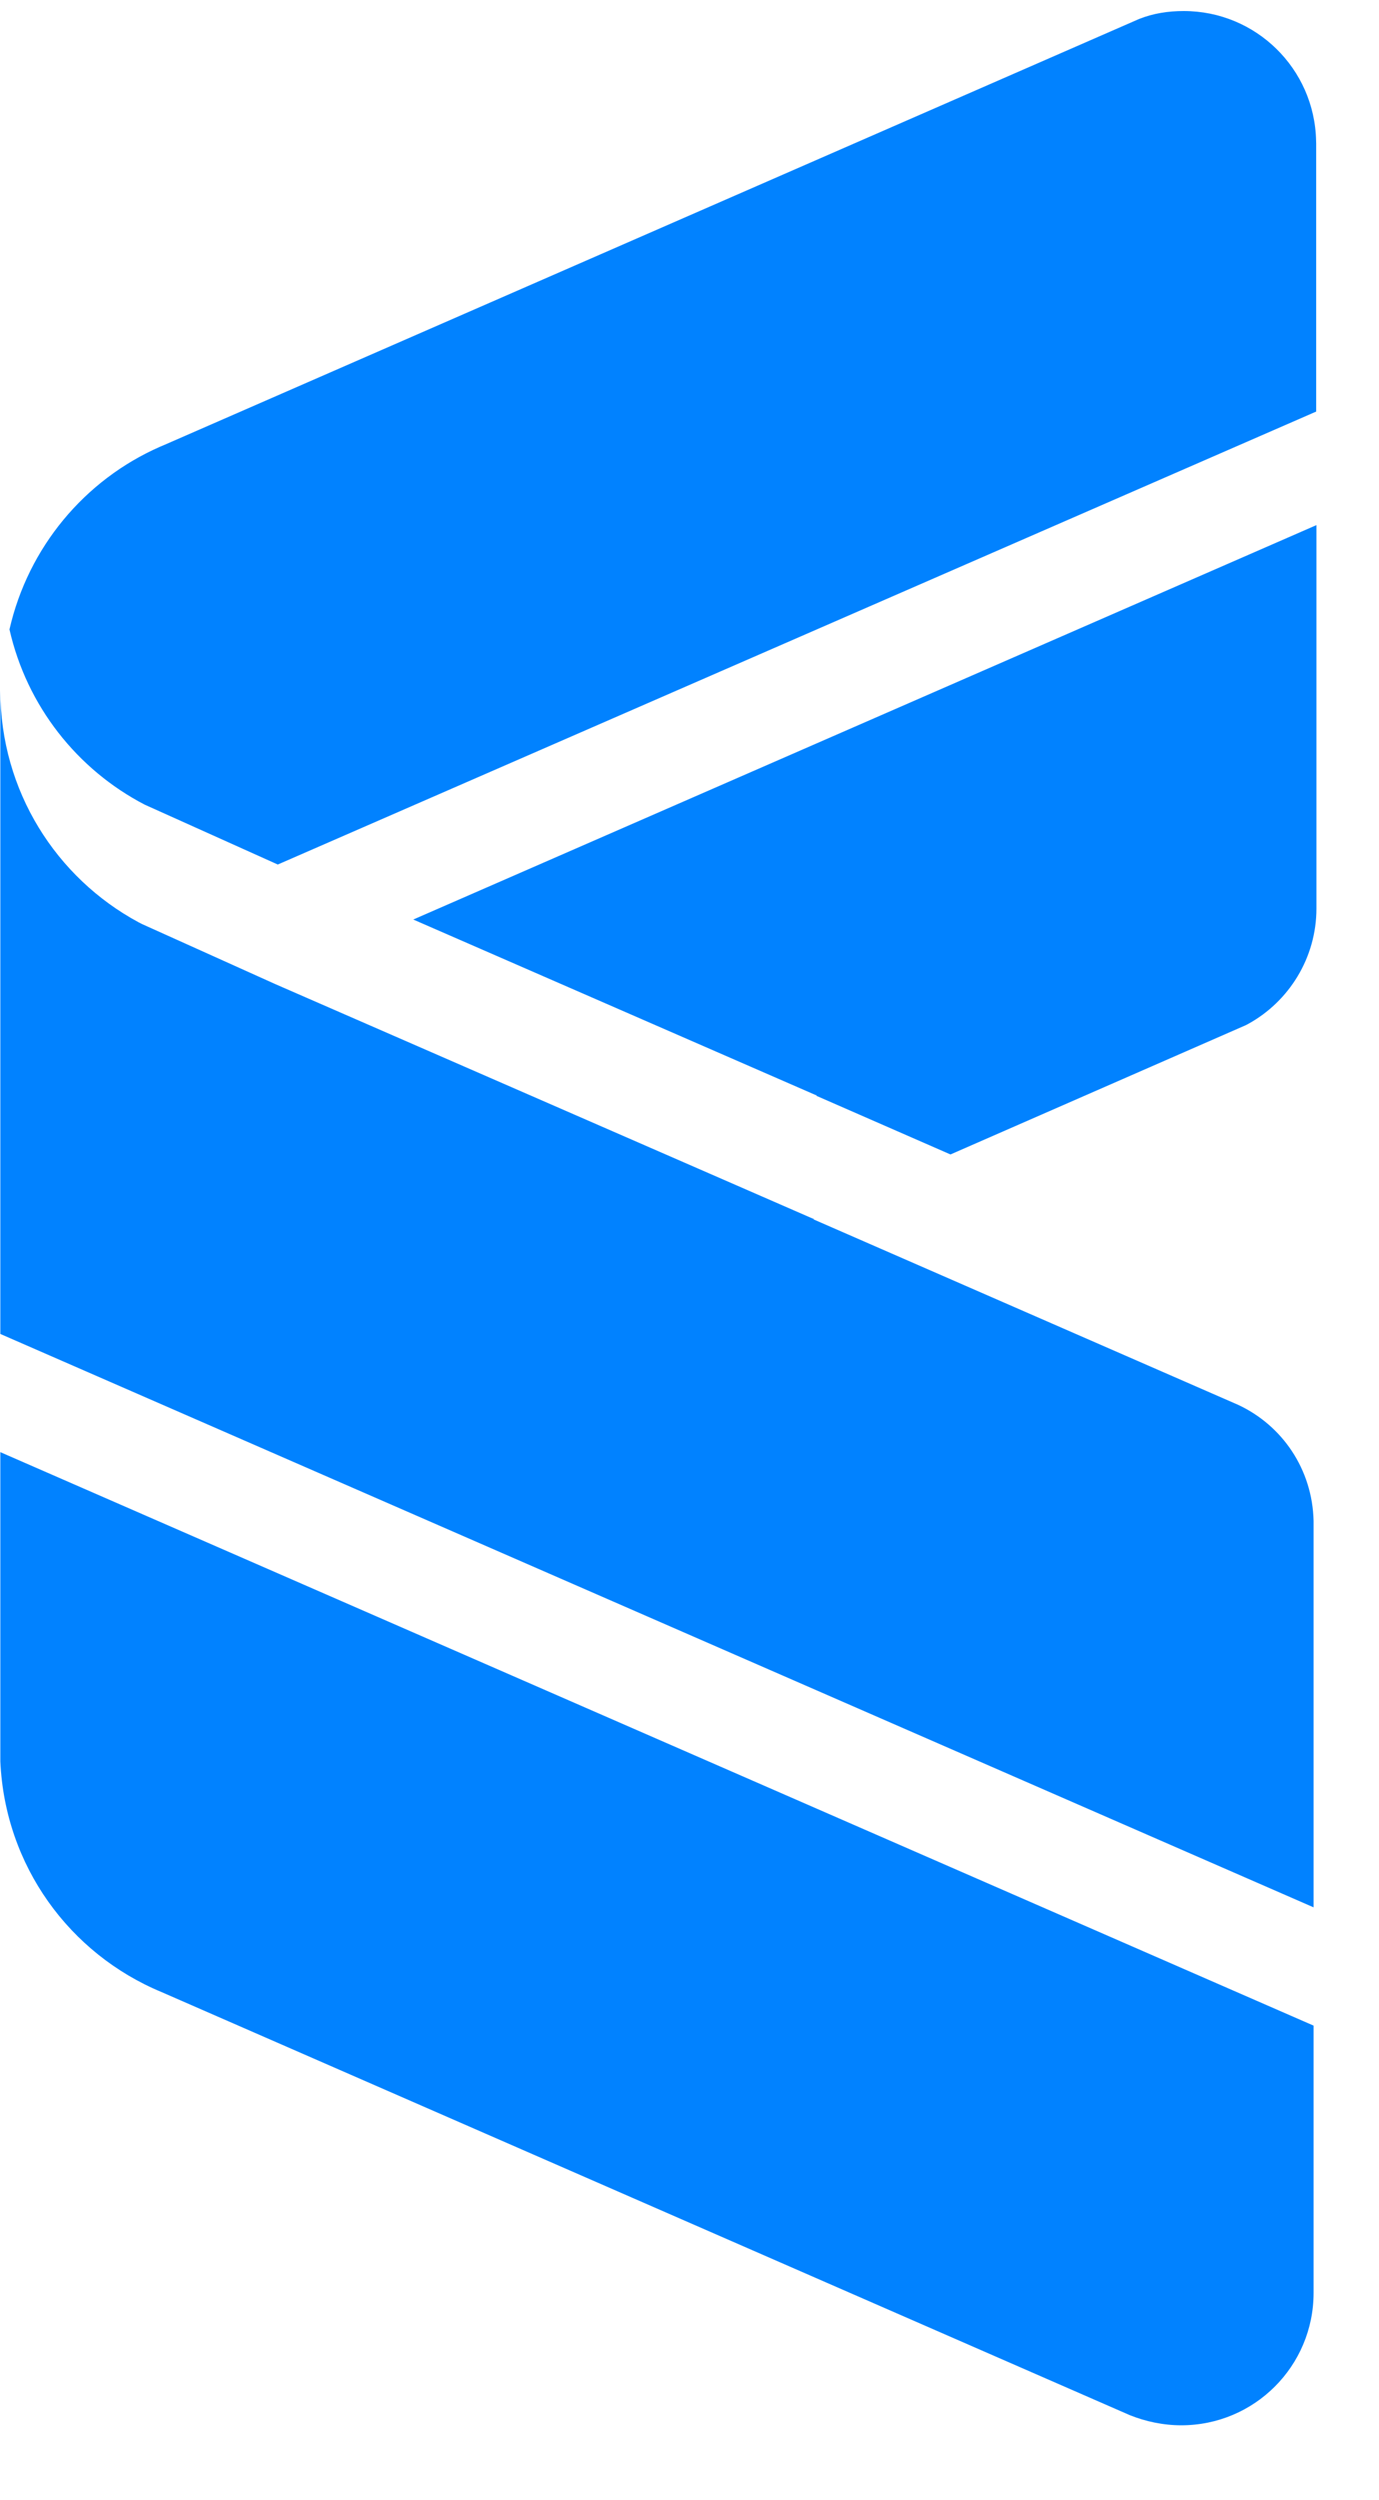
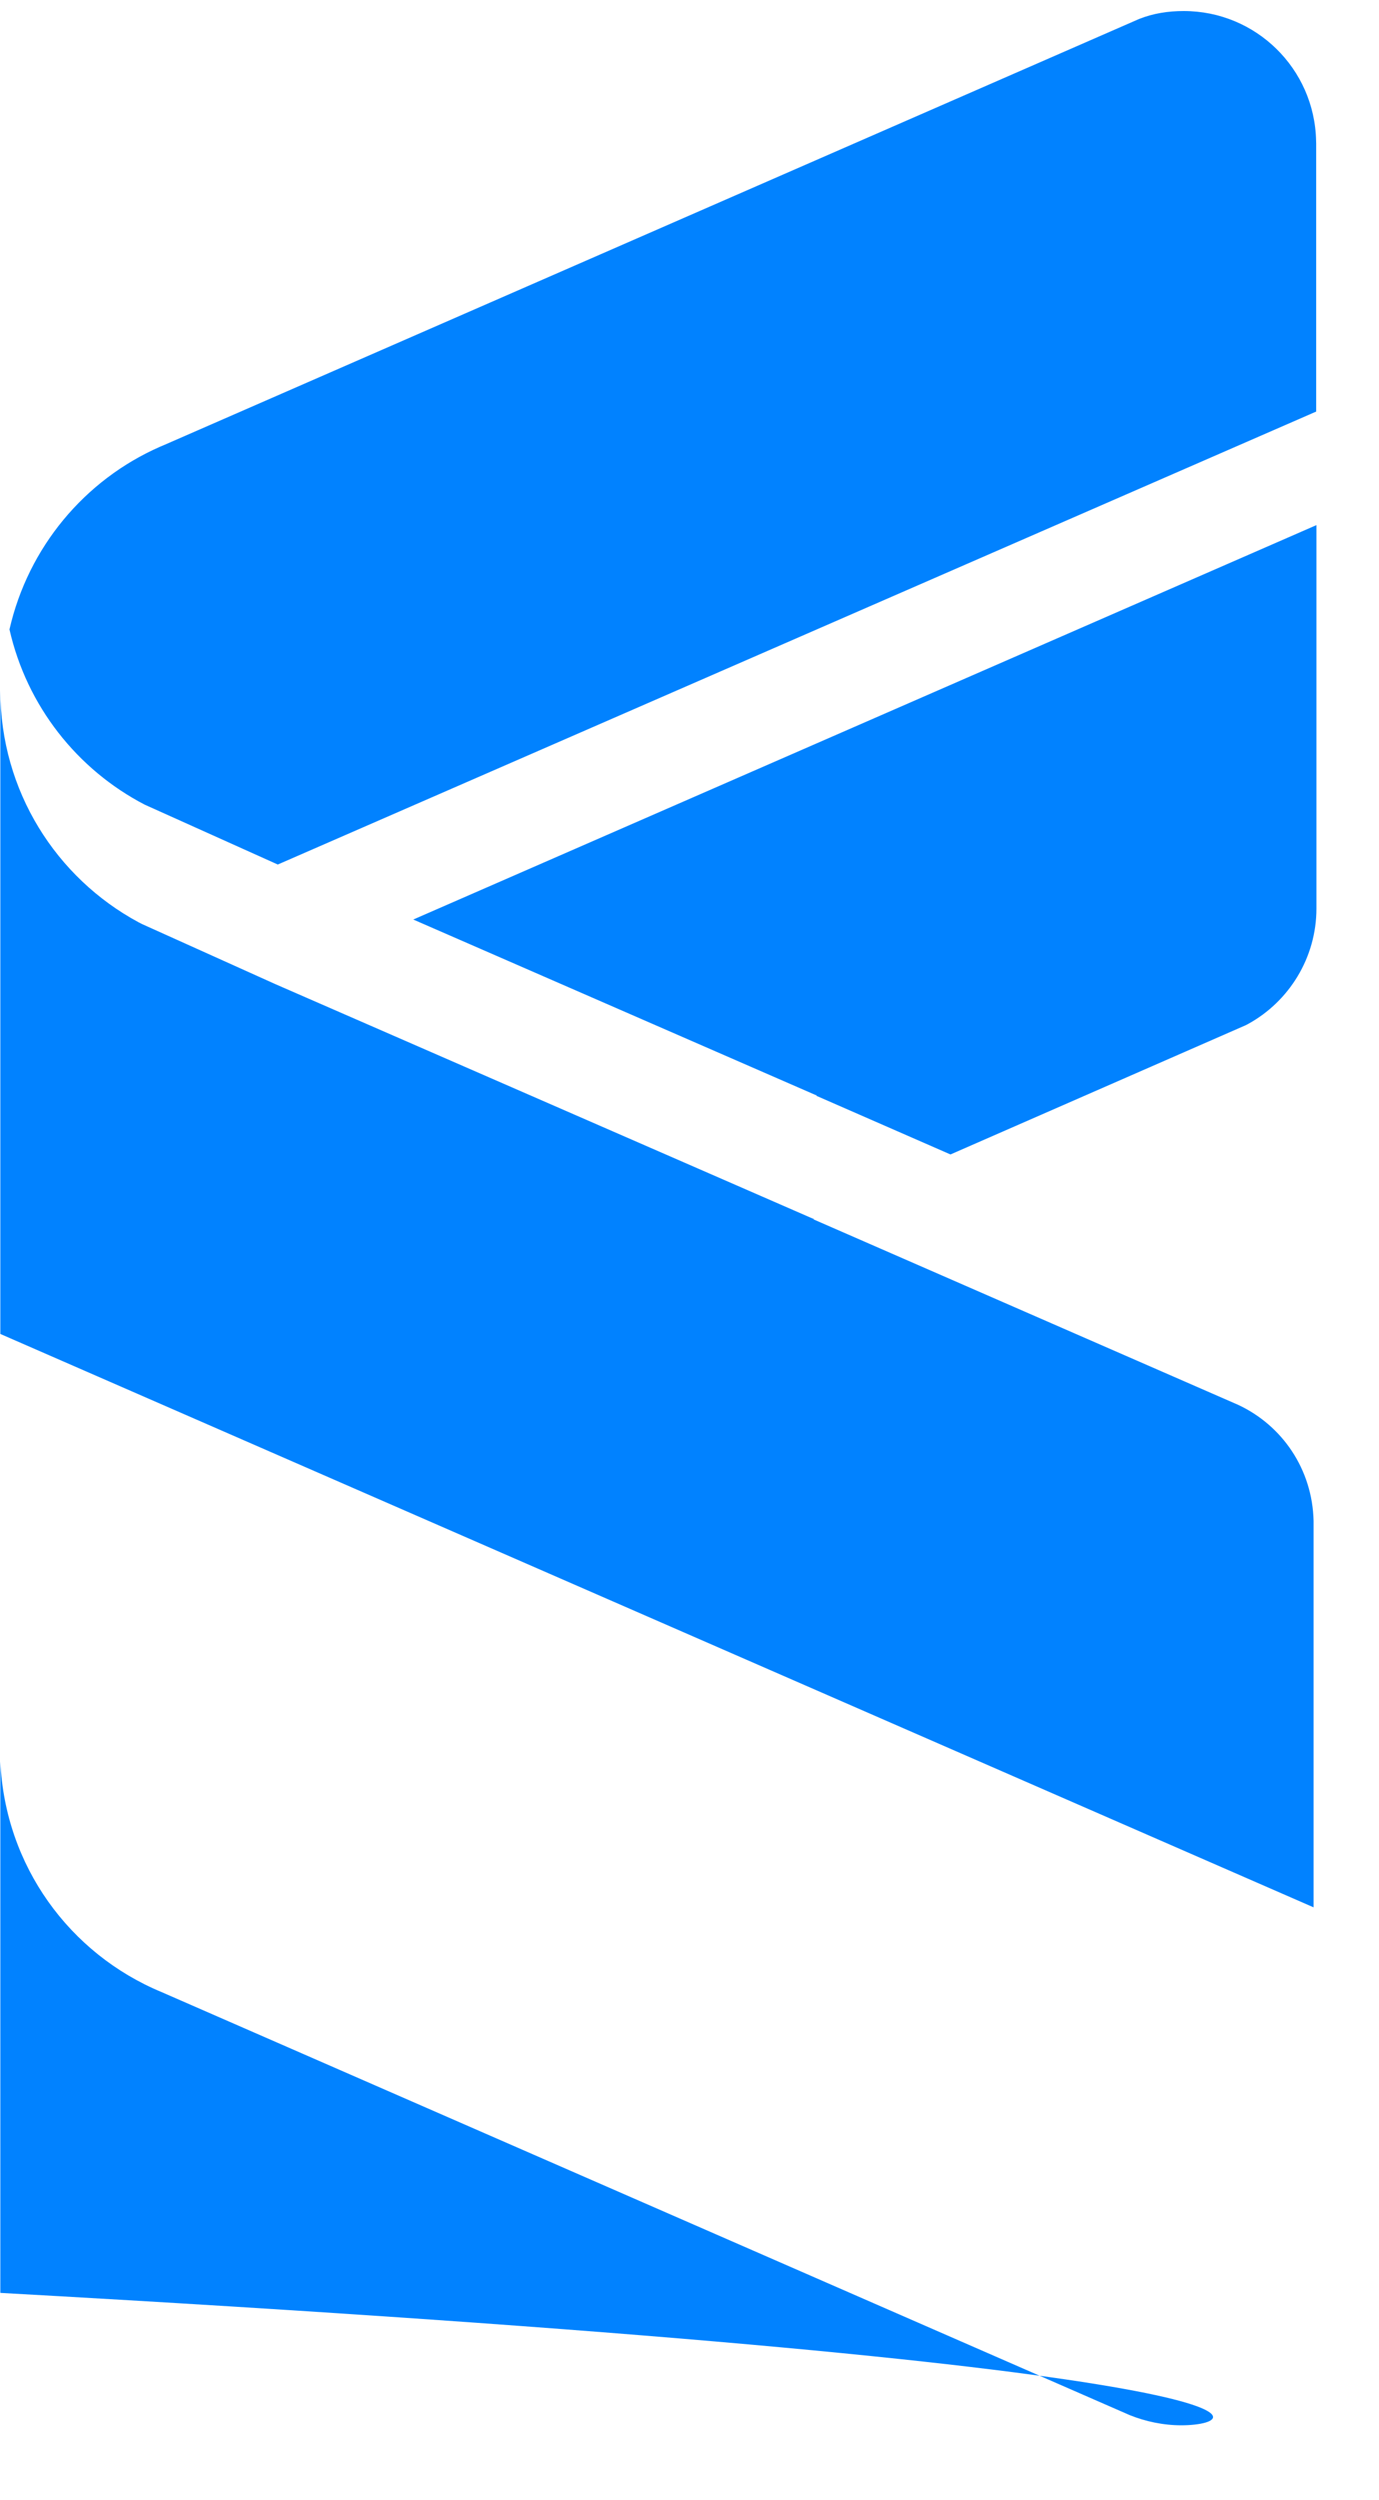
<svg xmlns="http://www.w3.org/2000/svg" width="16" height="29" viewBox="0 0 16 29" fill="none">
-   <path fill-rule="evenodd" clip-rule="evenodd" d="M0.004 16.844L15.241 23.496V26.596C15.241 27.445 14.555 28.132 13.705 28.132C13.497 28.132 13.289 28.087 13.108 28.014C13.108 28.014 1.876 23.107 1.875 23.107C0.808 22.664 0.058 21.643 0.004 20.432V16.844ZM0.004 8.008C0.004 9.175 0.654 10.184 1.608 10.698L1.649 10.719L3.194 11.415L9.43 14.135H9.439V14.144L14.365 16.295C14.878 16.534 15.227 17.043 15.241 17.641L15.241 17.678V22.124L0.004 15.473V8.008ZM15.274 6.091V10.538C15.274 11.113 14.953 11.618 14.482 11.877L14.451 11.893L11.028 13.391L9.473 12.711V12.702H9.464L4.795 10.666L15.274 6.091ZM13.734 0.128C14.572 0.128 15.252 0.797 15.27 1.631L15.271 1.665V4.774L3.223 10.028L1.68 9.334C0.896 8.927 0.311 8.189 0.11 7.301C0.327 6.348 0.984 5.564 1.859 5.181L1.904 5.162L13.219 0.219C13.382 0.155 13.553 0.128 13.734 0.128Z" fill="#0182FF" />
+   <path fill-rule="evenodd" clip-rule="evenodd" d="M0.004 16.844V26.596C15.241 27.445 14.555 28.132 13.705 28.132C13.497 28.132 13.289 28.087 13.108 28.014C13.108 28.014 1.876 23.107 1.875 23.107C0.808 22.664 0.058 21.643 0.004 20.432V16.844ZM0.004 8.008C0.004 9.175 0.654 10.184 1.608 10.698L1.649 10.719L3.194 11.415L9.43 14.135H9.439V14.144L14.365 16.295C14.878 16.534 15.227 17.043 15.241 17.641L15.241 17.678V22.124L0.004 15.473V8.008ZM15.274 6.091V10.538C15.274 11.113 14.953 11.618 14.482 11.877L14.451 11.893L11.028 13.391L9.473 12.711V12.702H9.464L4.795 10.666L15.274 6.091ZM13.734 0.128C14.572 0.128 15.252 0.797 15.27 1.631L15.271 1.665V4.774L3.223 10.028L1.68 9.334C0.896 8.927 0.311 8.189 0.11 7.301C0.327 6.348 0.984 5.564 1.859 5.181L1.904 5.162L13.219 0.219C13.382 0.155 13.553 0.128 13.734 0.128Z" fill="#0182FF" />
</svg>